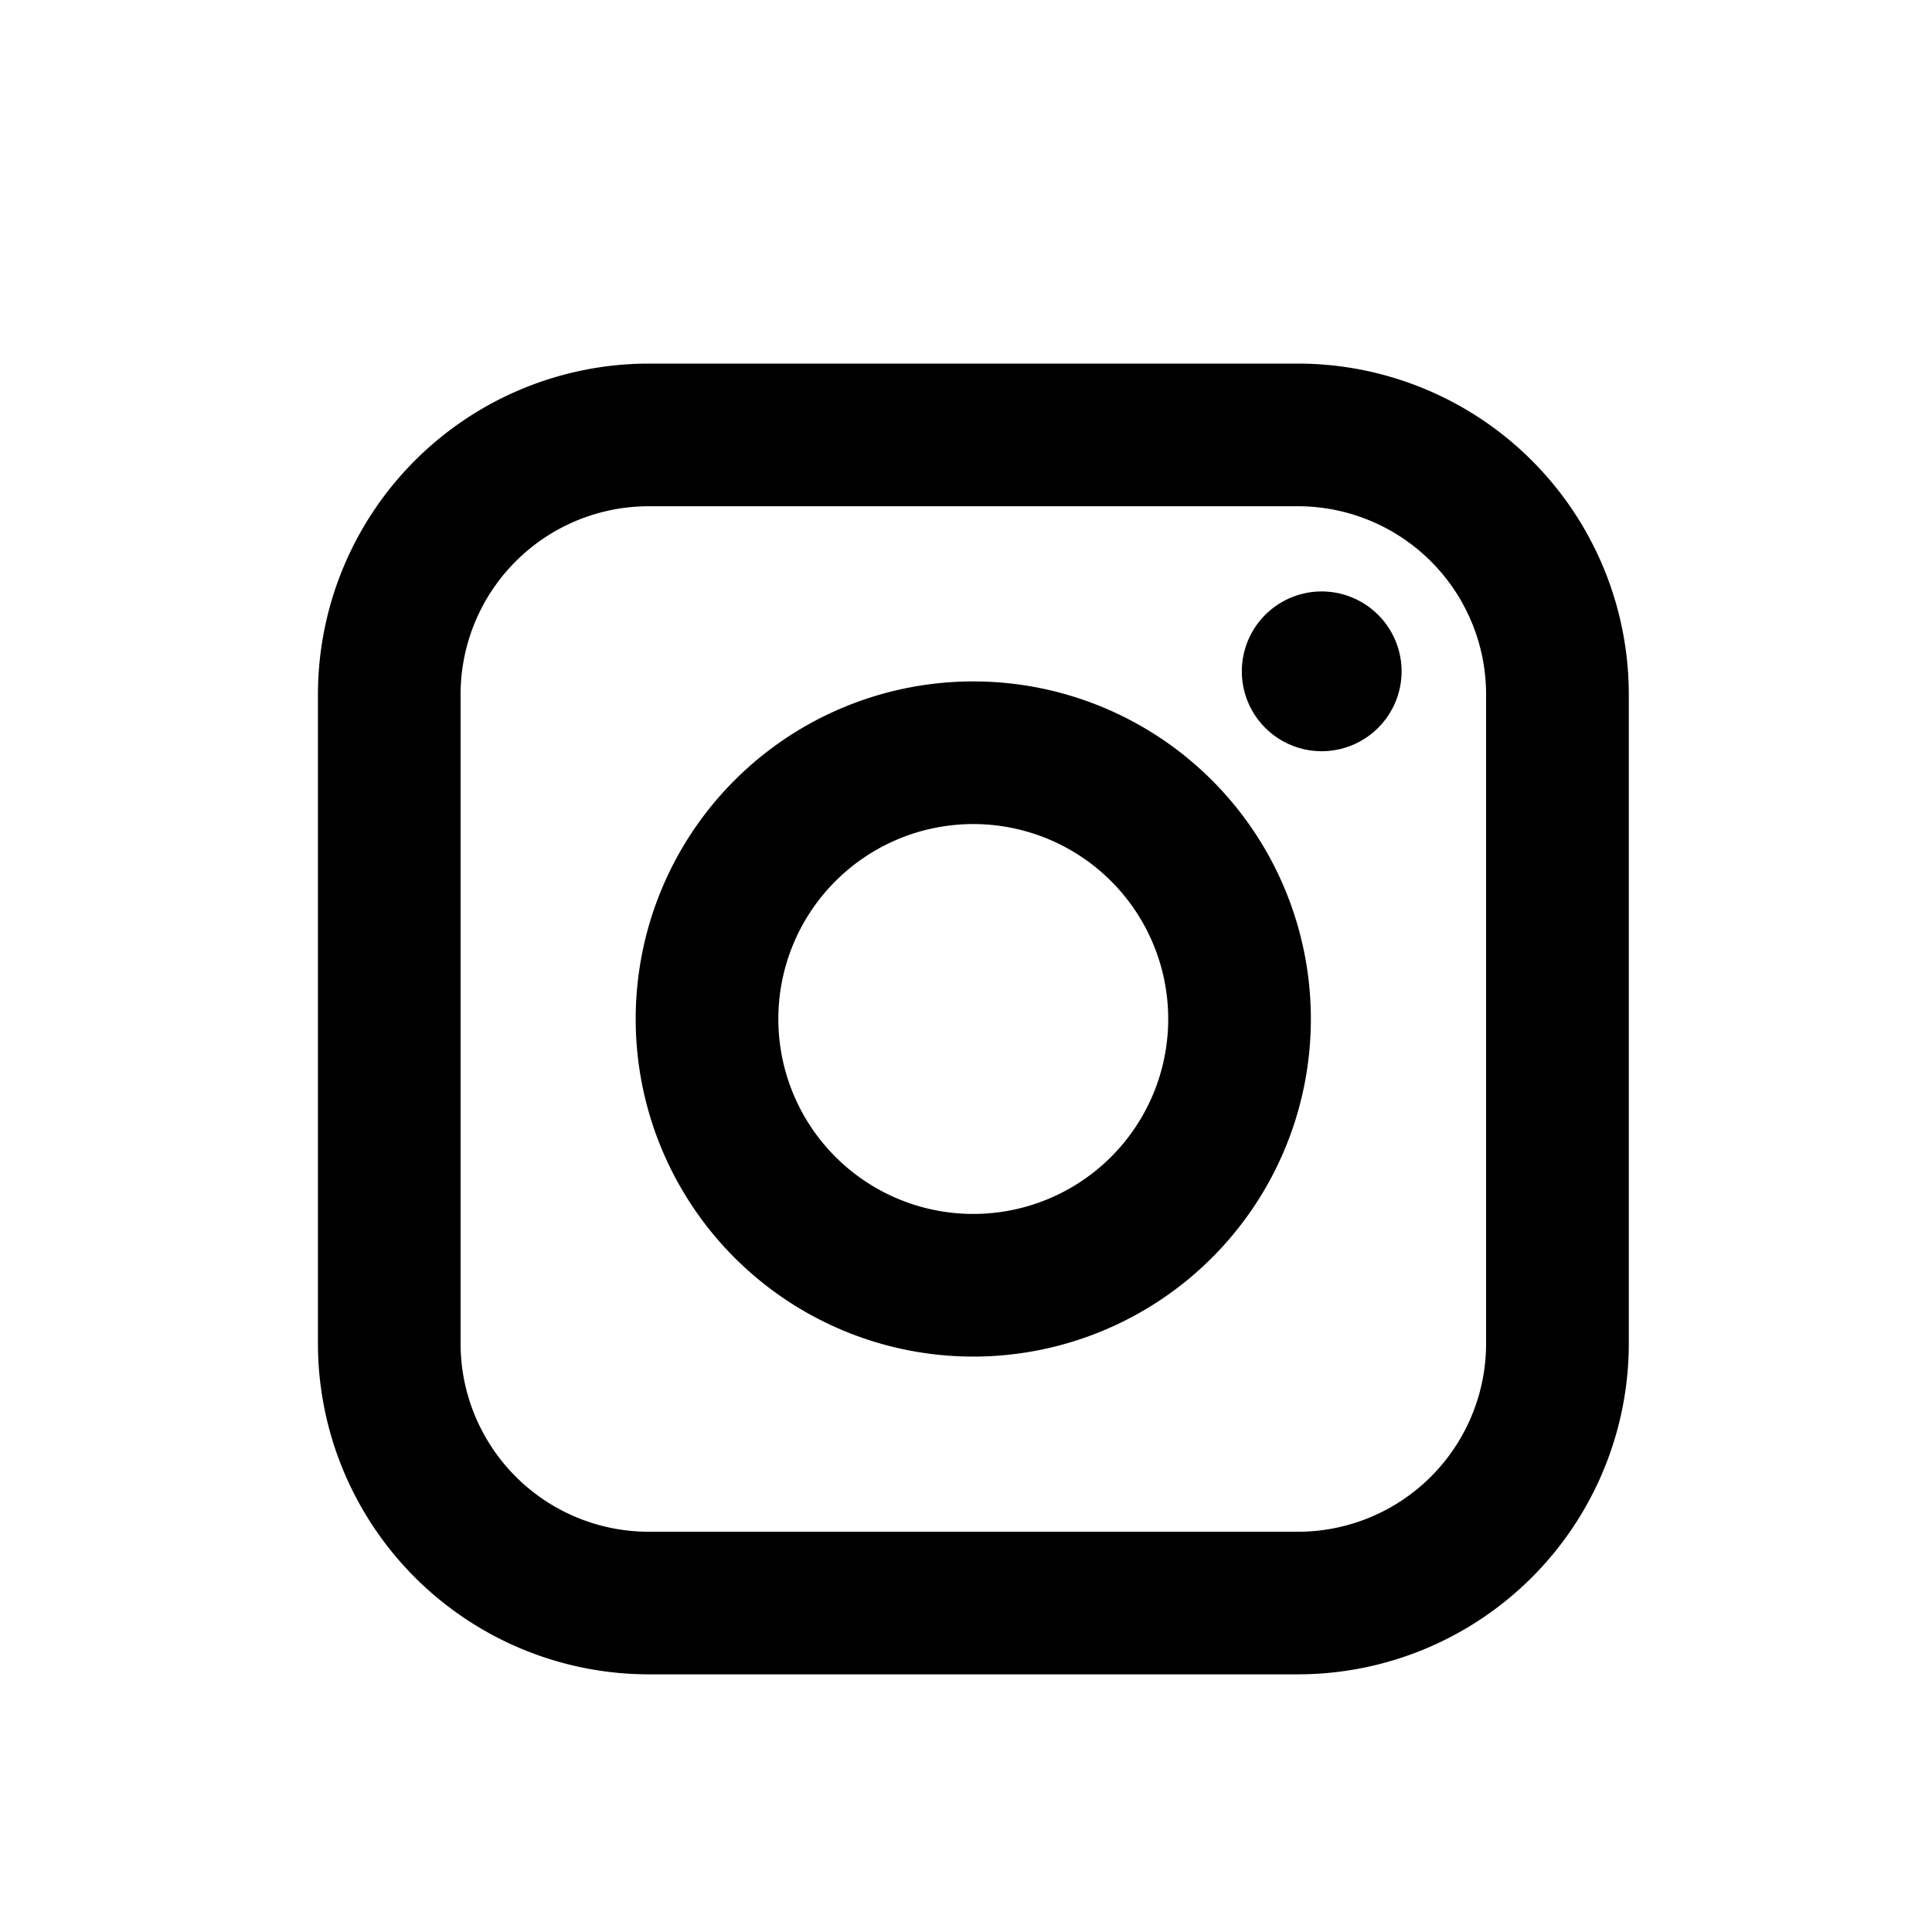
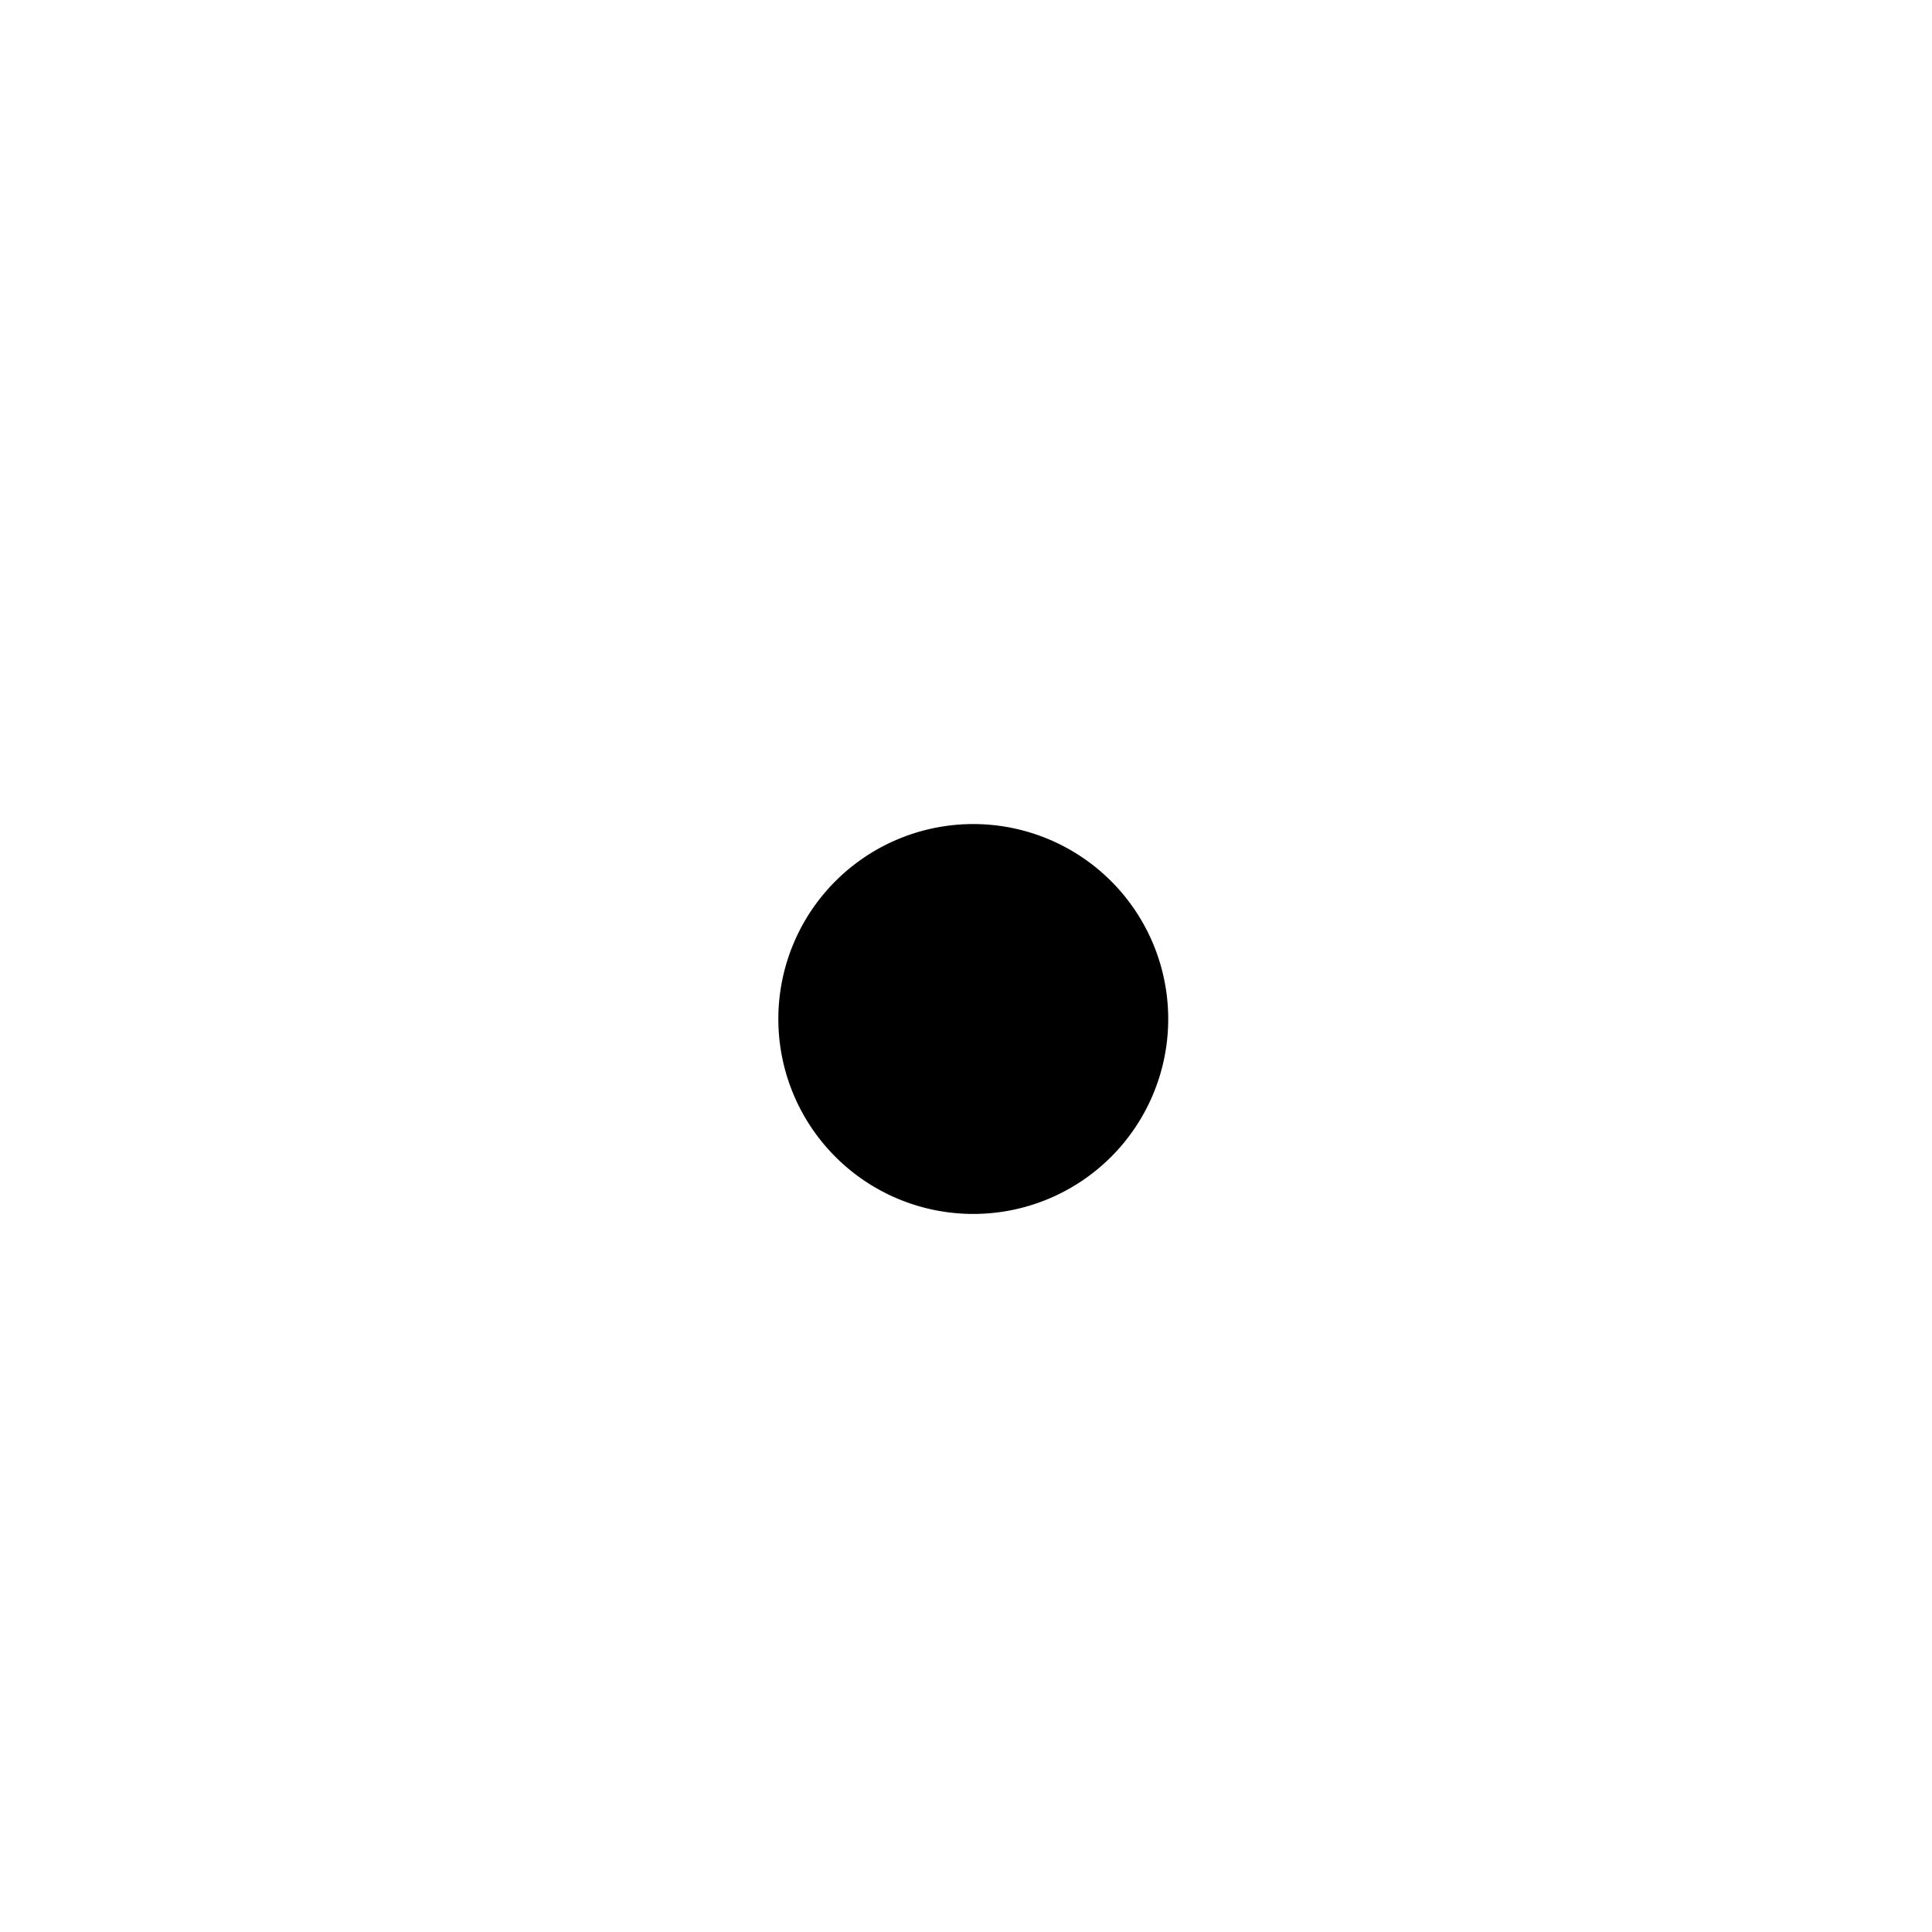
<svg xmlns="http://www.w3.org/2000/svg" width="30" height="30" viewBox="0 0 30 30">
  <defs>
    <clipPath id="clip-path">
      <rect id="Rectangle_359" data-name="Rectangle 359" width="30" height="30" transform="translate(943 1772)" fill="none" stroke="#707070" stroke-width="1" />
    </clipPath>
  </defs>
  <g id="Mask_Group_74" data-name="Mask Group 74" transform="translate(-943 -1772)" clip-path="url(#clip-path)">
-     <path id="Path_183" data-name="Path 183" d="M.264,0H-9.821a5.14,5.14,0,0,0-5.134,5.134V15.219a5.14,5.14,0,0,0,5.134,5.134H.264A5.14,5.14,0,0,0,5.4,15.219V5.134A5.14,5.14,0,0,0,.264,0m2.92,15.219a2.923,2.923,0,0,1-2.92,2.92H-9.821a2.923,2.923,0,0,1-2.919-2.92V5.134A2.922,2.922,0,0,1-9.821,2.215H.264a2.923,2.923,0,0,1,2.92,2.919Z" transform="translate(962.892 1777.646)" />
-     <path id="Path_184" data-name="Path 184" d="M.022.043A1.241,1.241,0,0,1-1.219-1.2,1.241,1.241,0,0,1,.022-2.438,1.242,1.242,0,0,1,1.262-1.2,1.242,1.242,0,0,1,.022.043" transform="translate(963.502 1783.622)" />
-     <path id="Path_185" data-name="Path 185" d="M.091,0a5.242,5.242,0,0,0,0,10.484A5.242,5.242,0,0,0,.091,0m0,8.269a3.027,3.027,0,1,1,0-6.054,3.027,3.027,0,0,1,0,6.054" transform="translate(958.022 1782.581)" />
+     <path id="Path_185" data-name="Path 185" d="M.091,0A5.242,5.242,0,0,0,.091,0m0,8.269a3.027,3.027,0,1,1,0-6.054,3.027,3.027,0,0,1,0,6.054" transform="translate(958.022 1782.581)" />
  </g>
</svg>